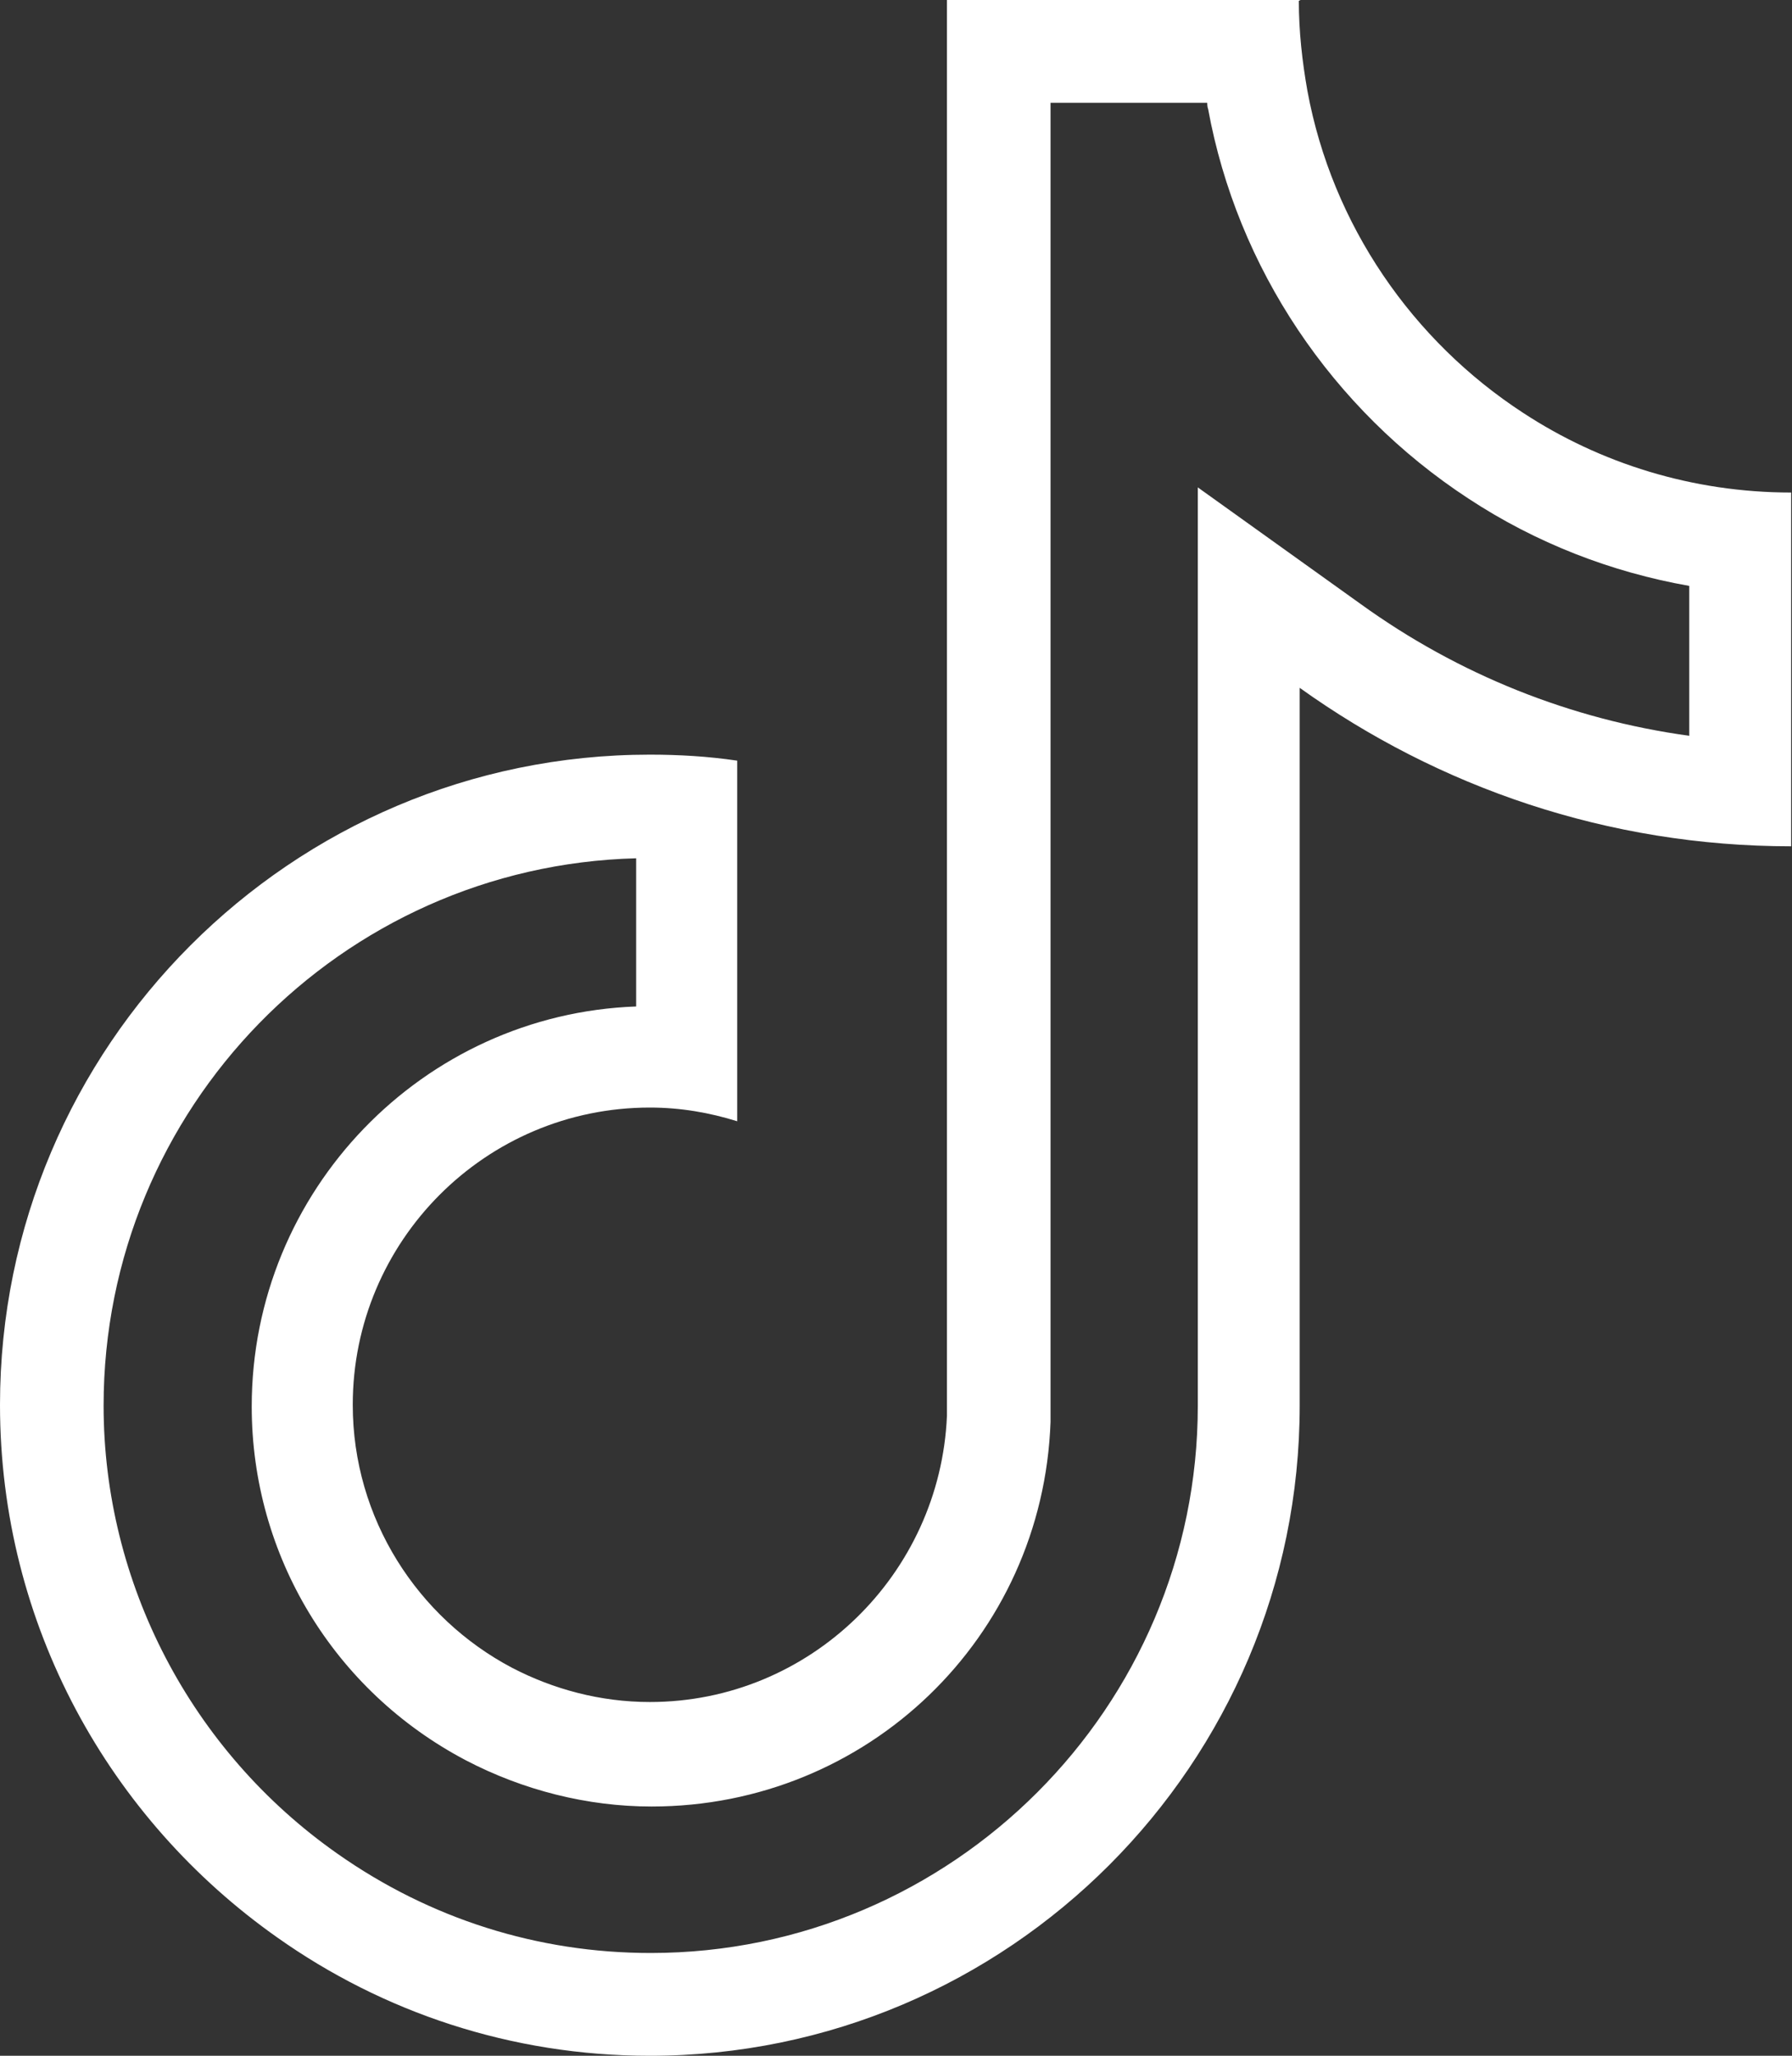
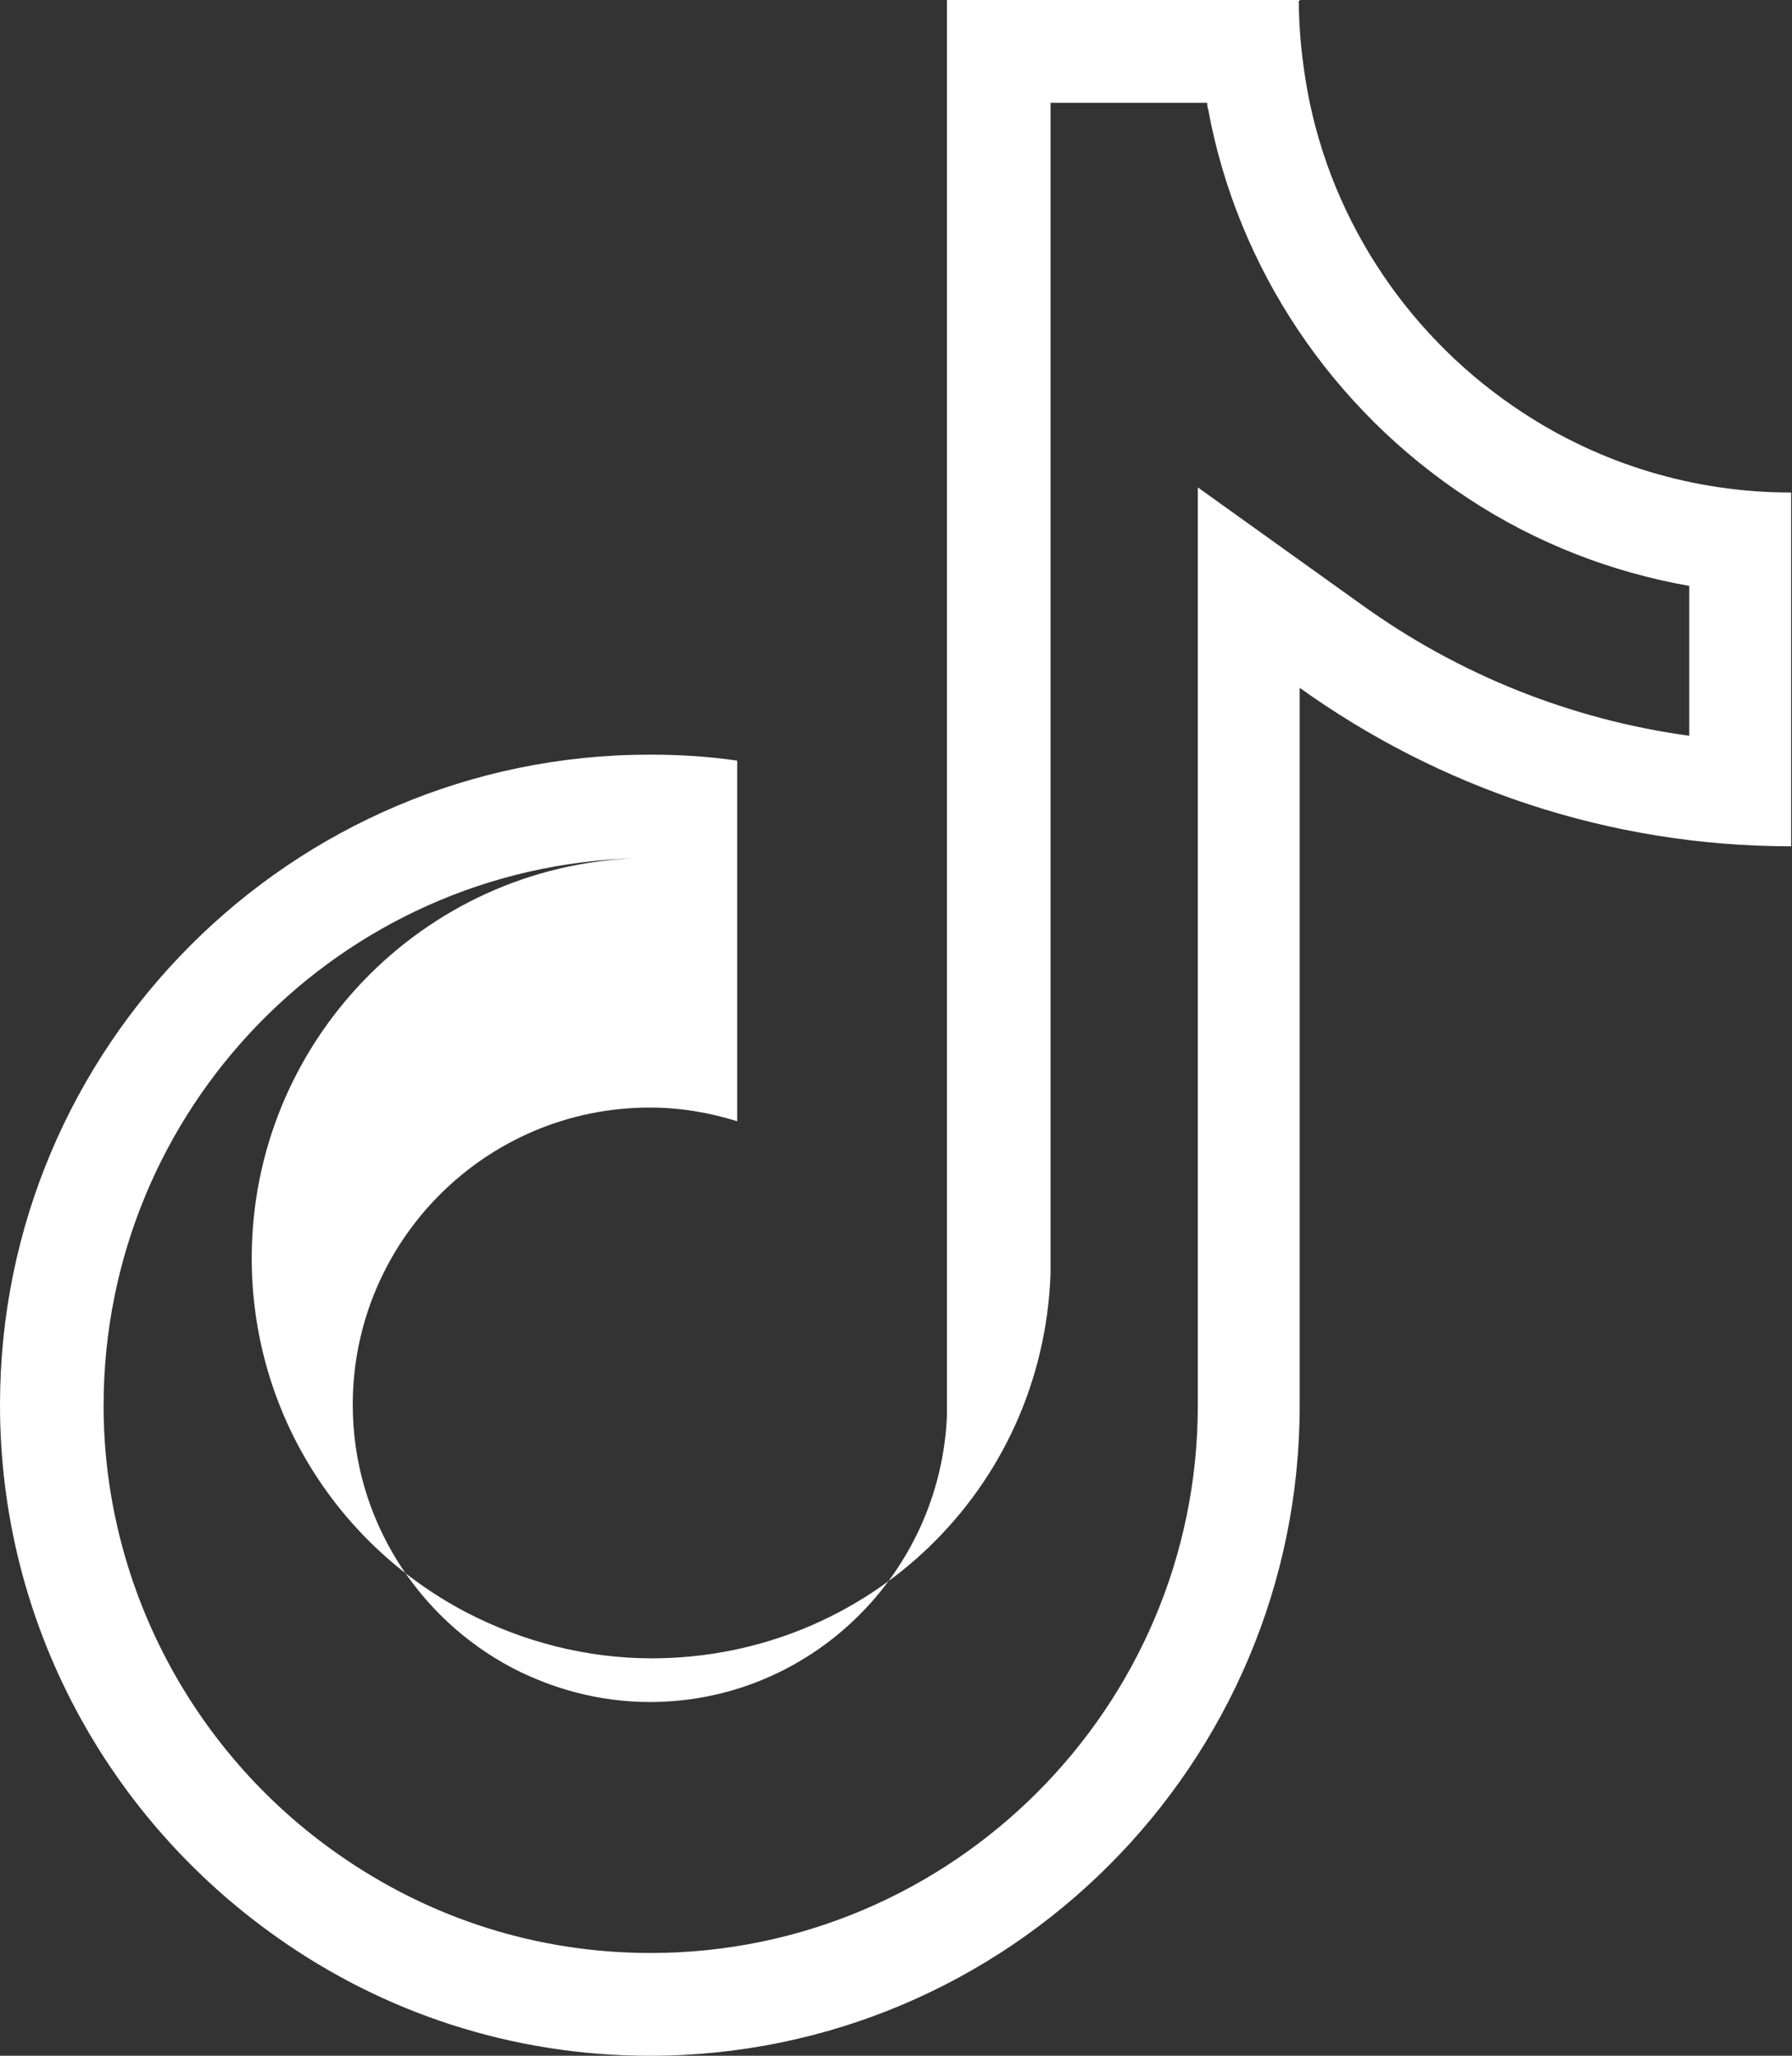
<svg xmlns="http://www.w3.org/2000/svg" id="Layer_2" viewBox="0 0 20.93 24">
  <rect x="0" y="0" width="20.93" height="24" fill="#333333" stroke="none" />
  <defs>
    <style>.cls-1{fill:#fff;stroke-width:0px;}</style>
  </defs>
  <g id="Layer_1-2">
-     <path class="cls-1" d="m14.1,1.2s0,.05.01.07c.34,1.86,1.45,3.51,3.04,4.55.79.52,1.67.86,2.58,1.02v1.75c-1.38-.19-2.69-.71-3.84-1.54l-1.9-1.36v10.72c0,3.52-2.87,6.39-6.39,6.39-1.32,0-2.58-.4-3.66-1.16-1.71-1.2-2.73-3.16-2.73-5.23,0-3.47,2.77-6.3,6.22-6.39v1.73c-2.49.09-4.49,2.15-4.49,4.67,0,1.74.96,3.32,2.5,4.13.67.35,1.42.54,2.17.54,2.52,0,4.57-1.97,4.66-4.49V1.2h1.84M15.19,0h-4.13v16.53c-.08,1.85-1.6,3.34-3.47,3.34-.58,0-1.13-.15-1.61-.4-1.1-.58-1.86-1.74-1.86-3.07,0-1.91,1.55-3.47,3.47-3.47.36,0,.7.06,1.02.16v-4.21c-.34-.05-.68-.07-1.02-.07-4.19,0-7.59,3.41-7.59,7.59,0,2.57,1.28,4.84,3.24,6.22,1.23.87,2.73,1.38,4.35,1.38,4.19,0,7.59-3.41,7.59-7.59v-8.38c1.62,1.16,3.6,1.85,5.74,1.85v-4.13c-1.15,0-2.23-.34-3.13-.93-1.29-.84-2.23-2.19-2.52-3.76-.06-.34-.1-.69-.1-1.05h0Z" />
+     <path class="cls-1" d="m14.1,1.2s0,.05.01.07c.34,1.86,1.45,3.51,3.04,4.55.79.52,1.67.86,2.58,1.02v1.75c-1.38-.19-2.69-.71-3.84-1.54l-1.9-1.36v10.72c0,3.52-2.87,6.39-6.39,6.39-1.32,0-2.58-.4-3.66-1.16-1.71-1.2-2.73-3.16-2.73-5.23,0-3.47,2.77-6.3,6.22-6.39c-2.49.09-4.49,2.15-4.49,4.67,0,1.74.96,3.32,2.5,4.13.67.35,1.42.54,2.17.54,2.52,0,4.57-1.97,4.66-4.49V1.2h1.84M15.19,0h-4.13v16.53c-.08,1.85-1.6,3.34-3.47,3.34-.58,0-1.13-.15-1.61-.4-1.1-.58-1.86-1.74-1.86-3.07,0-1.91,1.55-3.47,3.47-3.47.36,0,.7.06,1.02.16v-4.21c-.34-.05-.68-.07-1.02-.07-4.19,0-7.59,3.41-7.59,7.59,0,2.57,1.28,4.84,3.24,6.22,1.23.87,2.73,1.38,4.35,1.38,4.19,0,7.59-3.41,7.59-7.59v-8.38c1.62,1.16,3.6,1.85,5.74,1.85v-4.13c-1.15,0-2.23-.34-3.13-.93-1.29-.84-2.23-2.19-2.52-3.76-.06-.34-.1-.69-.1-1.05h0Z" />
  </g>
</svg>